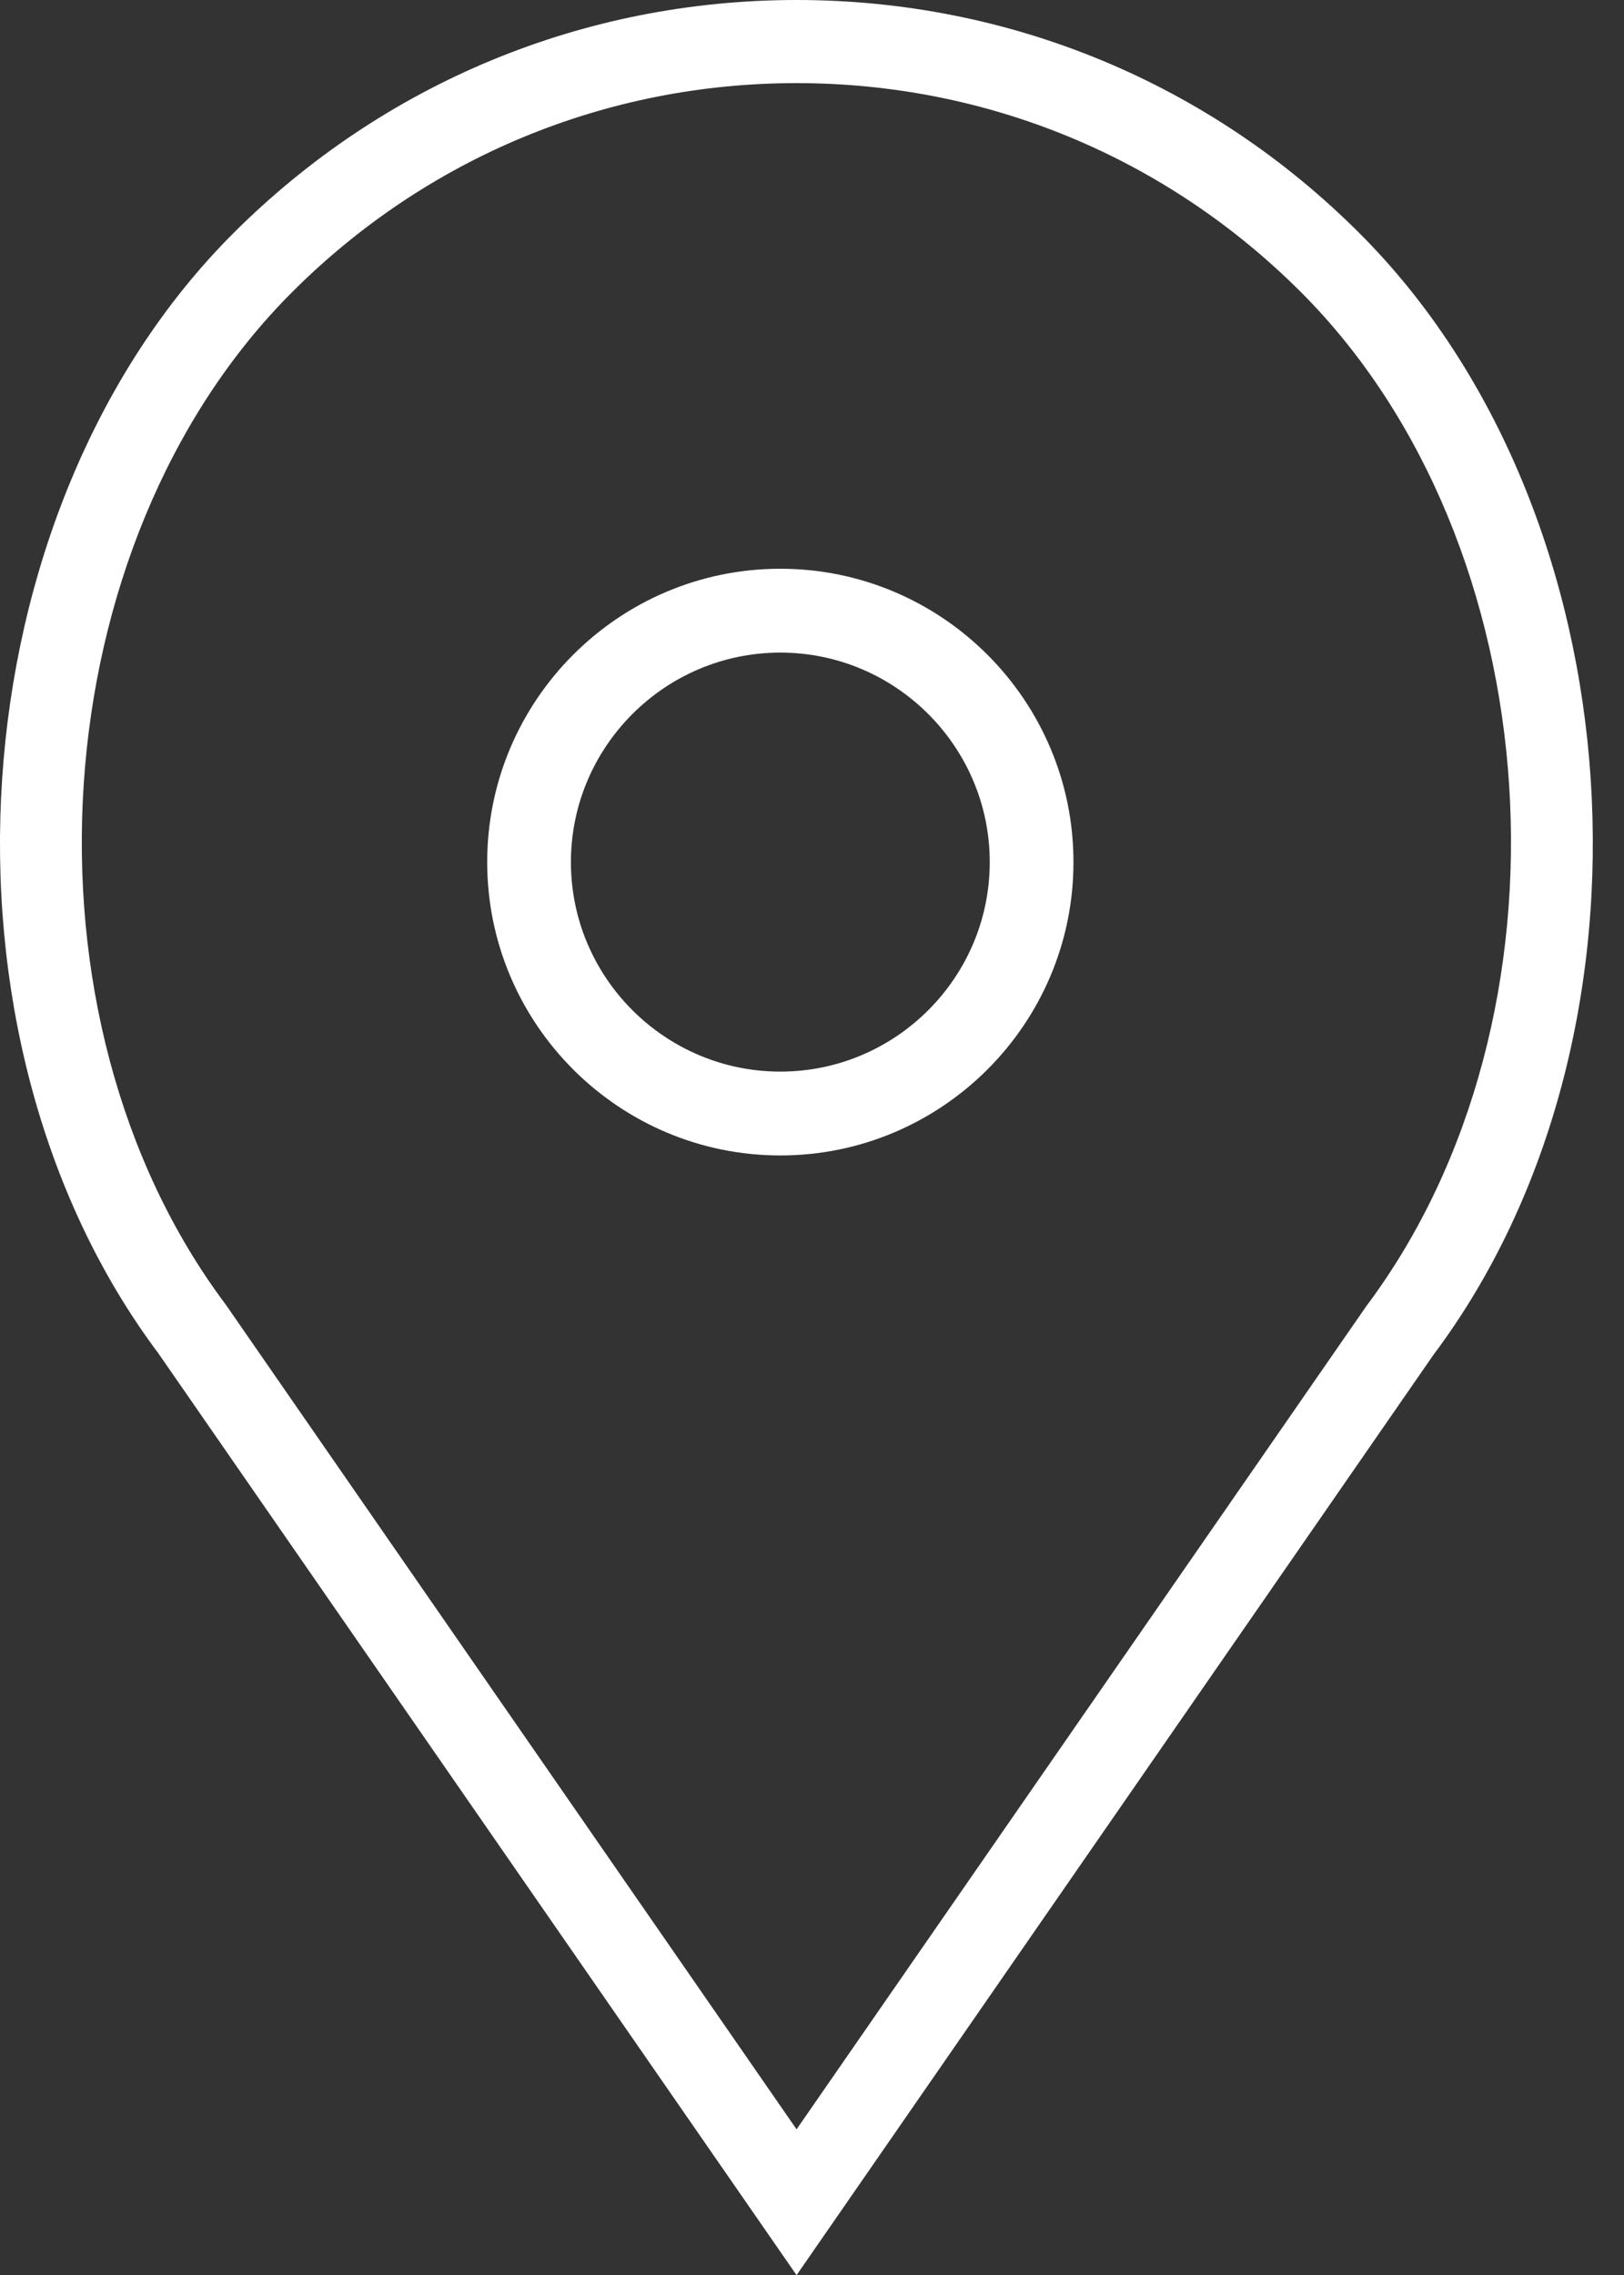
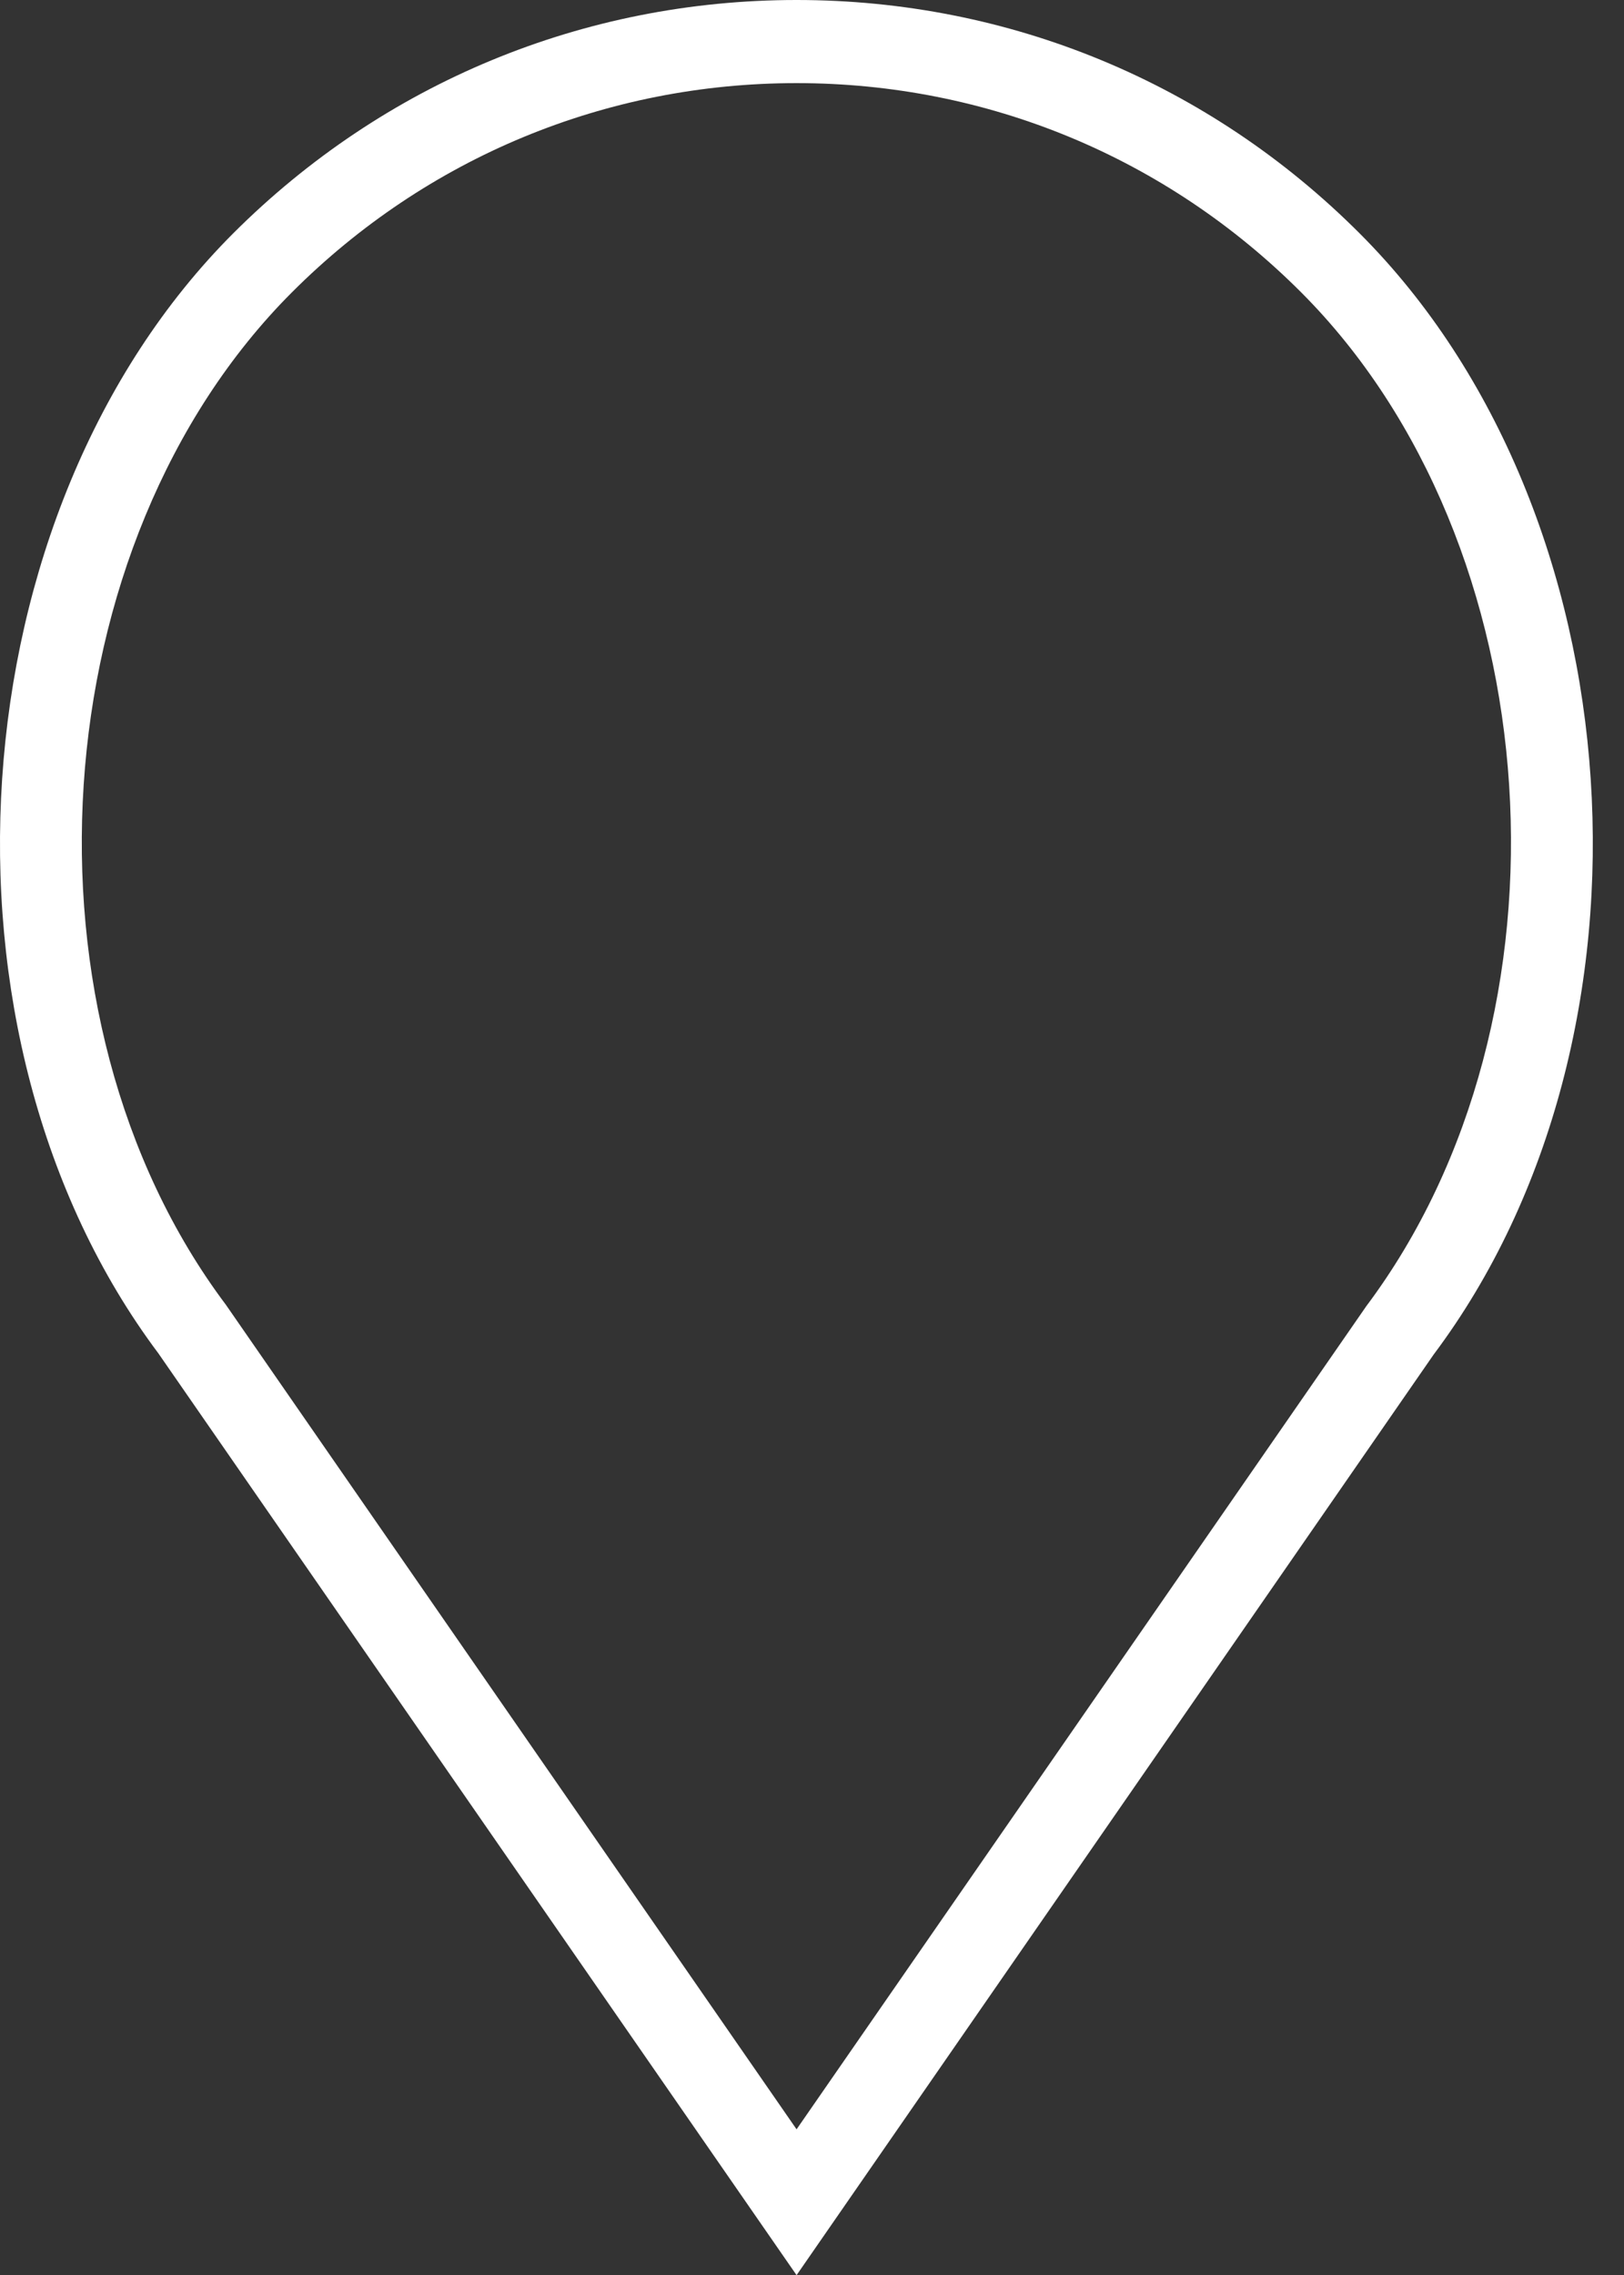
<svg xmlns="http://www.w3.org/2000/svg" width="20" height="28" viewBox="0 0 20 28">
  <rect x="0" y="0" width="20" height="28" fill="#333333" stroke="none" />
  <g fill="#FFF" fill-rule="evenodd">
-     <path d="M9.61 14.221c1.99 0 3.61-1.62 3.61-3.61C13.22 8.62 11.6 7 9.61 7 7.619 7 6 8.62 6 10.611c0 1.99 1.619 3.61 3.61 3.61zm0-6.189c1.421 0 2.579 1.158 2.579 2.579 0 1.42-1.158 2.578-2.579 2.578-1.421 0-2.579-1.158-2.579-2.578 0-1.421 1.158-2.579 2.579-2.579z" />
-     <path d="M9.81 28.002l7.846-11.331c2.943-3.923 2.517-10.372-.91-13.797C14.894 1.02 12.43 0 9.81 0 7.19 0 4.727 1.02 2.873 2.871-.557 6.299-.98 12.748 1.95 16.656L9.81 28.002zM3.597 3.596c1.66-1.659 3.866-2.573 6.213-2.573s4.553.914 6.212 2.573c3.093 3.093 3.474 8.918.805 12.479L9.81 26.207 2.782 16.059C.12 12.514.502 6.689 3.597 3.596z" />
+     <path d="M9.81 28.002l7.846-11.331c2.943-3.923 2.517-10.372-.91-13.797C14.894 1.02 12.43 0 9.81 0 7.19 0 4.727 1.02 2.873 2.871-.557 6.299-.98 12.748 1.95 16.656L9.81 28.002zM3.597 3.596c1.66-1.659 3.866-2.573 6.213-2.573s4.553.914 6.212 2.573c3.093 3.093 3.474 8.918.805 12.479L9.81 26.207 2.782 16.059C.12 12.514.502 6.689 3.597 3.596" />
  </g>
</svg>